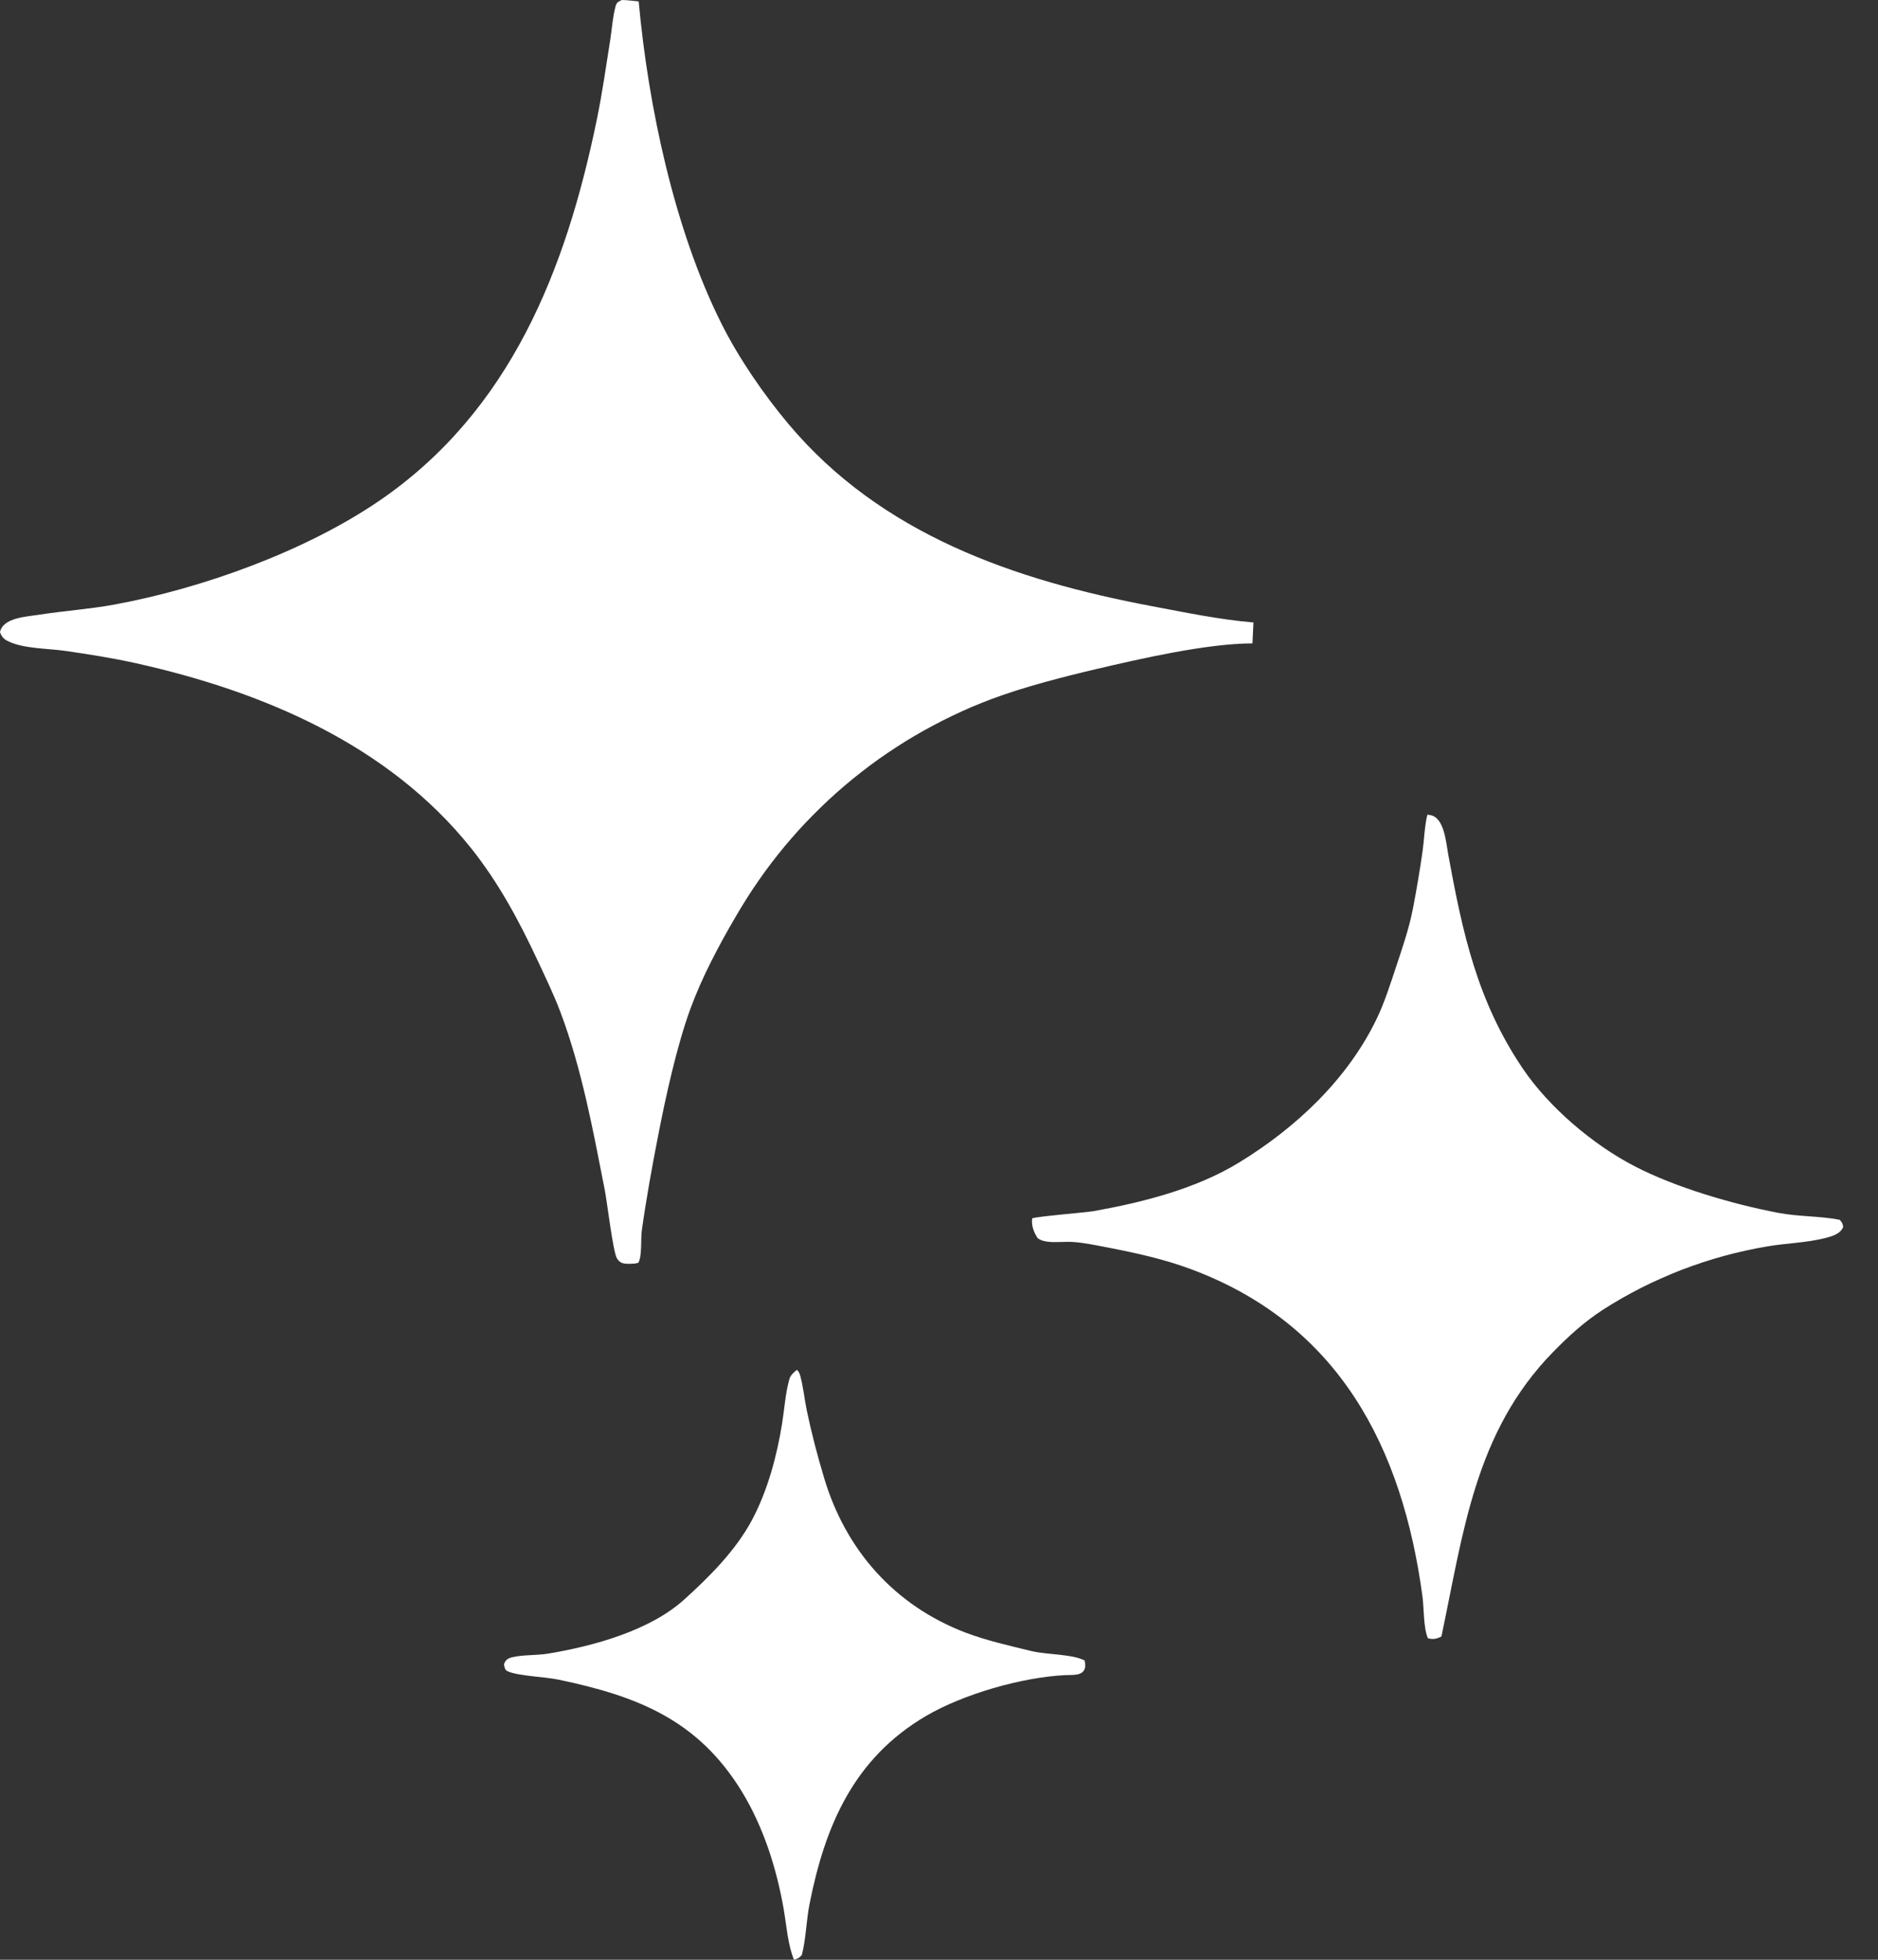
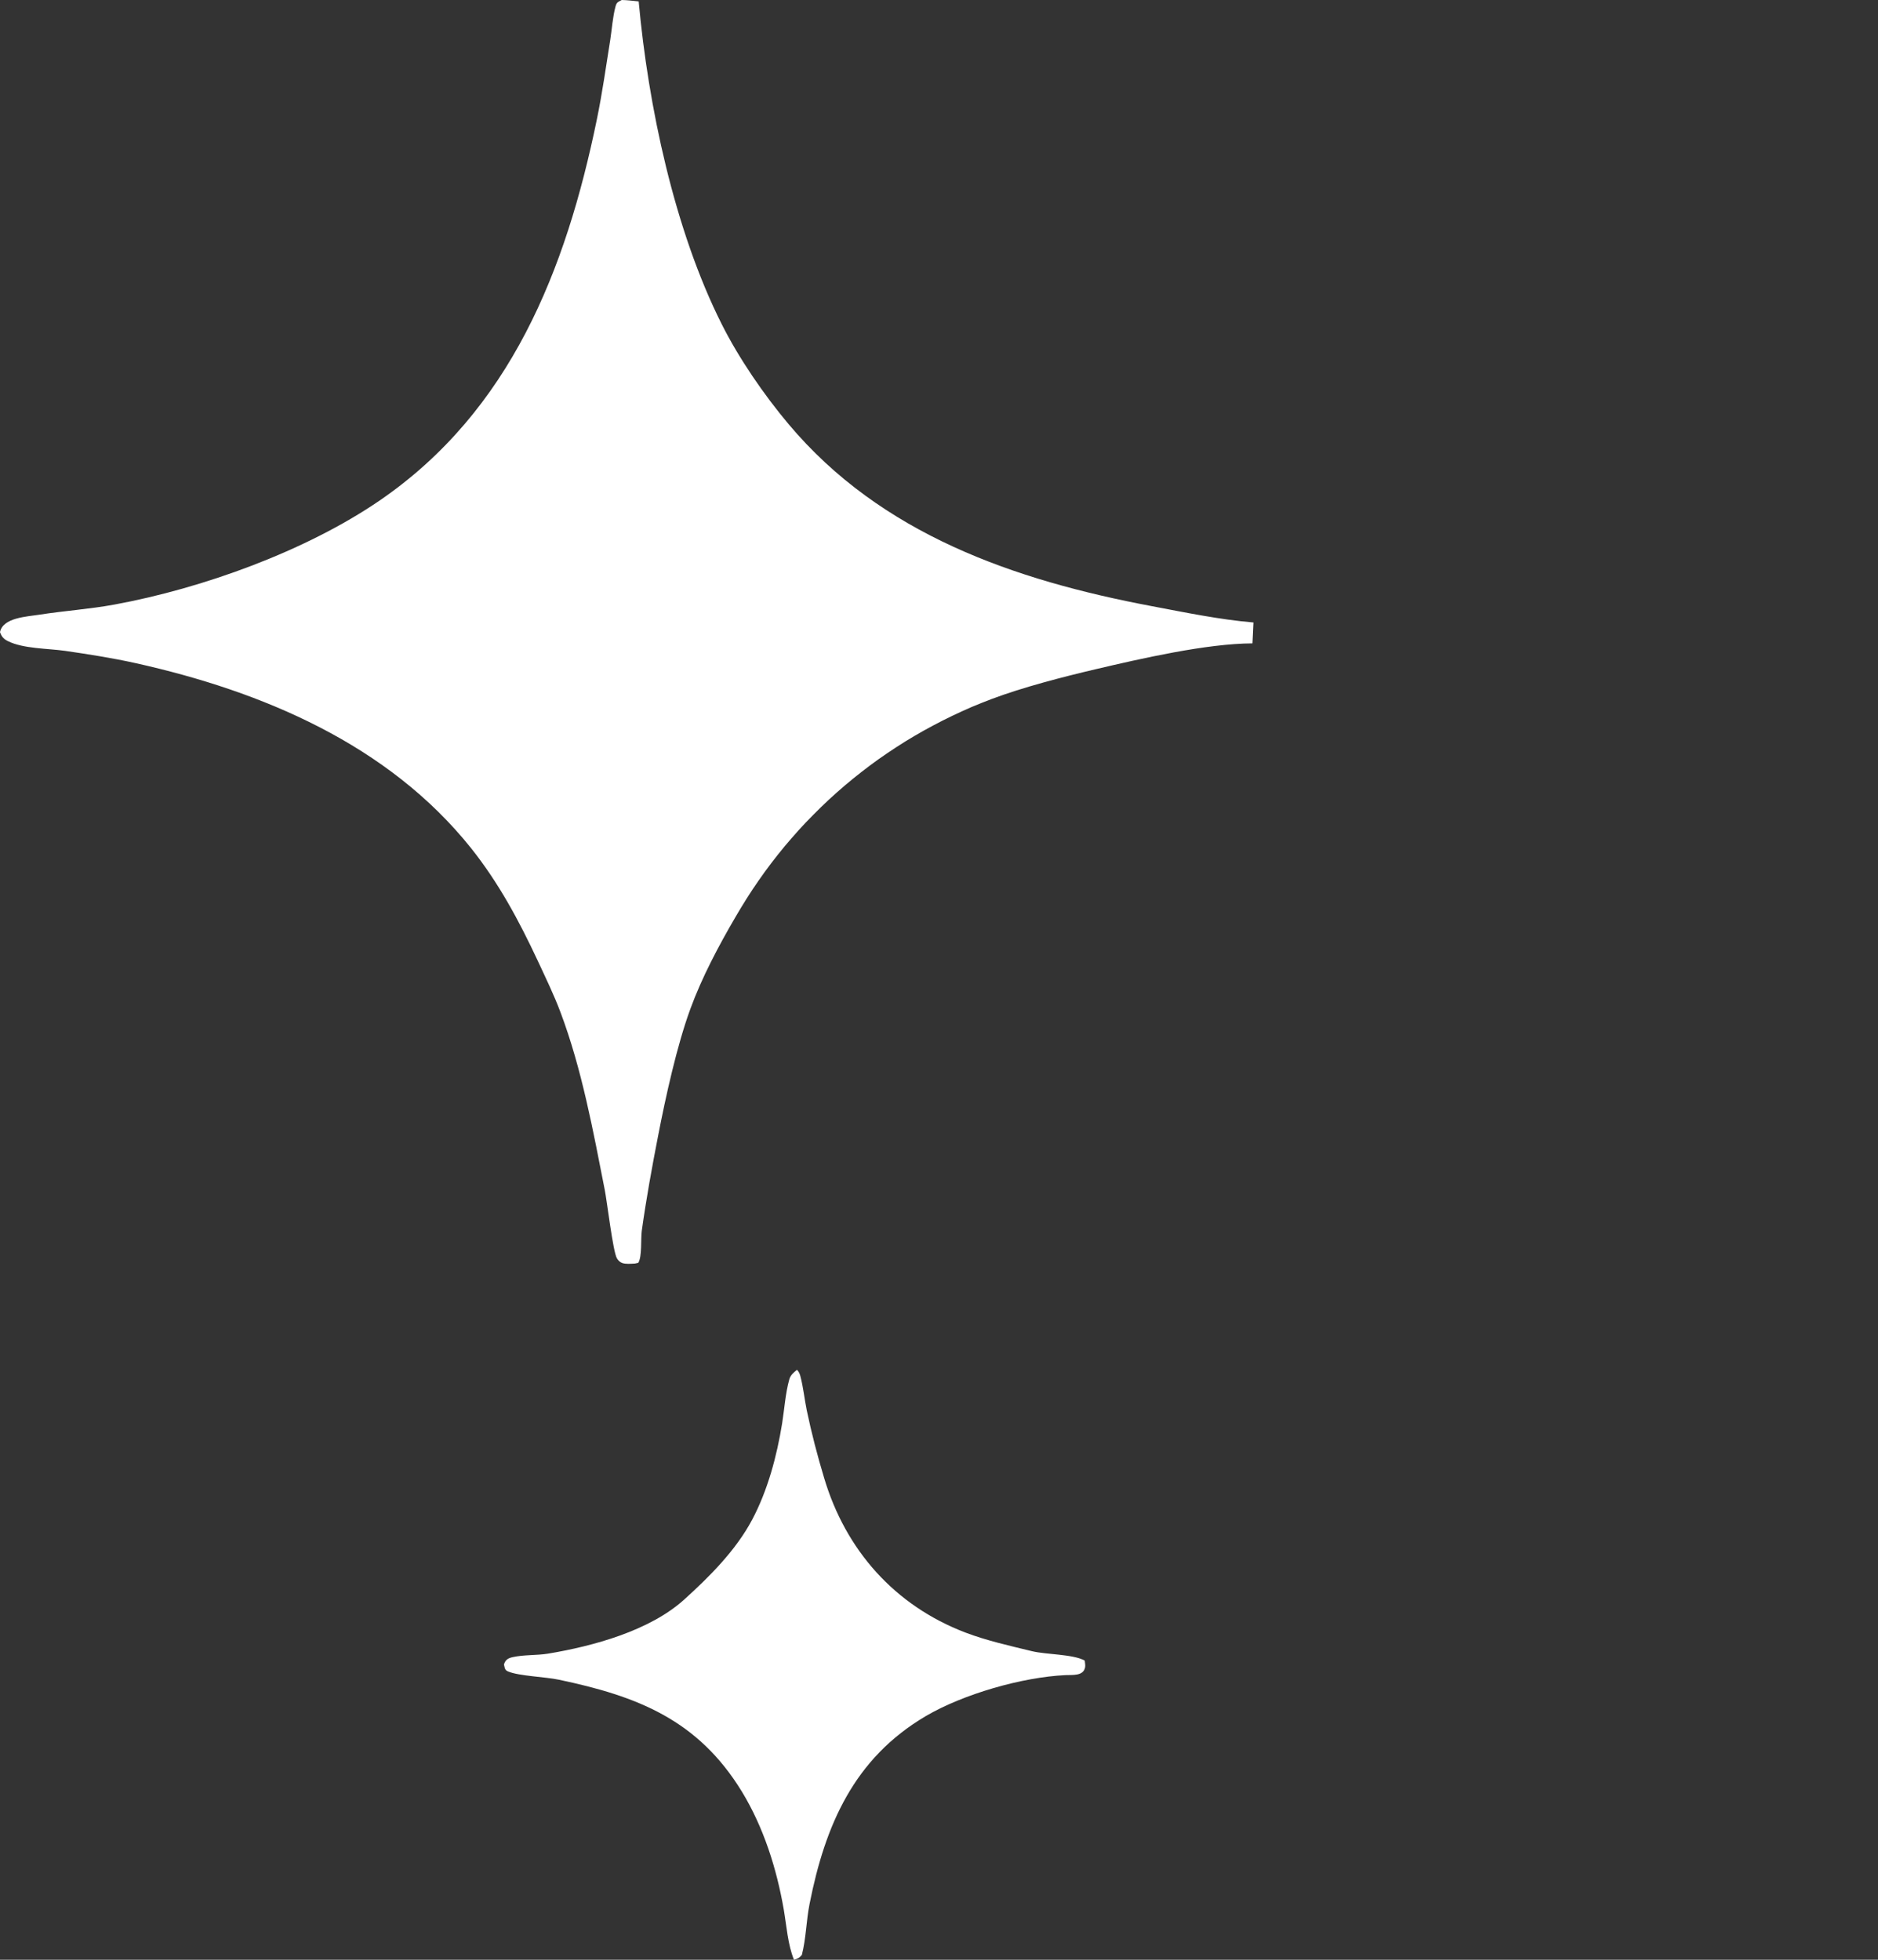
<svg xmlns="http://www.w3.org/2000/svg" width="23" height="24" viewBox="0 0 23 24" fill="none">
  <rect x="0" y="0" width="23" height="24" fill="#333333" stroke="none" />
  <path d="M7.615 0C7.684 0.001 7.754 0.011 7.822 0.017C7.938 1.295 8.259 2.817 8.839 3.97C9.05 4.39 9.354 4.832 9.656 5.192C10.792 6.545 12.426 7.106 14.105 7.423C14.514 7.5 14.936 7.588 15.351 7.623L15.339 7.879C14.776 7.881 13.971 8.066 13.416 8.196C13.016 8.29 12.525 8.417 12.143 8.561C12.062 8.592 11.981 8.624 11.9 8.658C11.82 8.693 11.74 8.729 11.661 8.767C11.583 8.804 11.505 8.844 11.428 8.885C11.35 8.926 11.274 8.969 11.199 9.013C11.124 9.057 11.049 9.103 10.976 9.151C10.903 9.198 10.831 9.248 10.759 9.298C10.688 9.349 10.618 9.401 10.549 9.455C10.48 9.509 10.412 9.564 10.346 9.62C10.279 9.677 10.214 9.735 10.15 9.794C10.086 9.854 10.023 9.915 9.962 9.977C9.9 10.039 9.84 10.102 9.781 10.167C9.723 10.232 9.665 10.298 9.609 10.365C9.554 10.432 9.499 10.5 9.446 10.57C9.393 10.639 9.342 10.71 9.292 10.782C9.242 10.853 9.194 10.926 9.147 11C9.1 11.074 9.055 11.149 9.011 11.224C8.802 11.581 8.597 11.967 8.455 12.355C8.29 12.805 8.152 13.434 8.06 13.909C7.985 14.293 7.914 14.684 7.86 15.072C7.846 15.172 7.865 15.388 7.817 15.465L7.775 15.474C7.728 15.476 7.665 15.483 7.62 15.467C7.593 15.458 7.57 15.434 7.556 15.411C7.507 15.332 7.435 14.713 7.406 14.569C7.263 13.842 7.126 13.093 6.865 12.398C6.784 12.182 6.682 11.973 6.585 11.764C6.356 11.275 6.109 10.814 5.771 10.389C4.755 9.116 3.211 8.466 1.661 8.121C1.376 8.058 1.083 8.012 0.793 7.97C0.587 7.941 0.285 7.945 0.098 7.852C0.045 7.826 0.02 7.798 0 7.741C0.036 7.563 0.328 7.552 0.48 7.528C0.786 7.48 1.095 7.46 1.4 7.404C2.482 7.205 3.744 6.749 4.649 6.13C6.253 5.031 6.931 3.302 7.309 1.466C7.376 1.142 7.422 0.814 7.474 0.487C7.494 0.356 7.504 0.208 7.538 0.08C7.553 0.025 7.567 0.026 7.615 0Z" fill="white" />
-   <path d="M17.481 9.977C17.499 9.979 17.508 9.98 17.526 9.984C17.69 10.022 17.711 10.324 17.737 10.467C17.913 11.427 18.092 12.262 18.651 13.088C18.971 13.561 19.511 14.02 20.021 14.283C20.525 14.544 21.219 14.746 21.779 14.853C22.028 14.901 22.285 14.89 22.531 14.938C22.561 14.971 22.564 14.979 22.574 15.024C22.541 15.113 22.432 15.142 22.348 15.163C22.121 15.22 21.875 15.224 21.644 15.264C21.554 15.279 21.465 15.296 21.377 15.316C21.288 15.335 21.2 15.357 21.113 15.381C21.026 15.405 20.939 15.431 20.853 15.459C20.767 15.488 20.681 15.518 20.597 15.55C20.512 15.583 20.429 15.618 20.346 15.655C20.263 15.691 20.181 15.73 20.1 15.771C20.02 15.812 19.94 15.855 19.861 15.9C19.782 15.945 19.705 15.992 19.629 16.041C19.401 16.189 19.207 16.366 19.018 16.56C18.062 17.539 17.922 18.77 17.653 20.042C17.594 20.07 17.55 20.081 17.487 20.062C17.432 19.932 17.44 19.694 17.421 19.55C17.175 17.727 16.401 16.219 14.587 15.543C14.261 15.421 13.907 15.343 13.565 15.277C13.427 15.251 13.286 15.22 13.146 15.21C13.039 15.202 12.926 15.22 12.822 15.205C12.778 15.198 12.745 15.19 12.708 15.163C12.662 15.092 12.629 15.007 12.641 14.921C12.674 14.899 13.302 14.848 13.394 14.832C13.998 14.724 14.646 14.559 15.171 14.239C15.866 13.816 16.502 13.22 16.859 12.479C16.958 12.275 17.026 12.054 17.098 11.84C17.175 11.608 17.256 11.373 17.303 11.133C17.349 10.896 17.389 10.659 17.423 10.42C17.443 10.273 17.446 10.121 17.481 9.977Z" fill="white" />
  <path d="M9.761 16.775C9.784 16.8 9.793 16.819 9.802 16.852C9.838 16.988 9.852 17.131 9.88 17.269C9.938 17.548 10.011 17.827 10.093 18.099C10.356 18.983 10.957 19.662 11.824 19.993C12.081 20.091 12.371 20.156 12.639 20.221C12.818 20.264 13.139 20.256 13.285 20.336C13.288 20.361 13.294 20.397 13.289 20.421C13.266 20.528 13.134 20.51 13.05 20.514C12.518 20.539 11.798 20.746 11.338 21.016C10.459 21.534 10.106 22.351 9.915 23.315C9.874 23.52 9.872 23.743 9.82 23.942C9.784 23.981 9.775 23.984 9.724 24C9.648 23.815 9.633 23.584 9.599 23.386C9.512 22.884 9.352 22.378 9.086 21.941C8.547 21.059 7.802 20.771 6.843 20.57C6.68 20.535 6.359 20.526 6.224 20.47C6.18 20.453 6.182 20.424 6.172 20.383C6.191 20.326 6.219 20.308 6.278 20.294C6.416 20.263 6.57 20.274 6.712 20.251C7.266 20.159 7.955 19.971 8.378 19.59C8.69 19.308 9.012 18.986 9.211 18.612C9.402 18.253 9.515 17.829 9.579 17.43C9.607 17.253 9.619 17.062 9.667 16.891C9.682 16.839 9.72 16.808 9.761 16.775Z" fill="white" />
</svg>